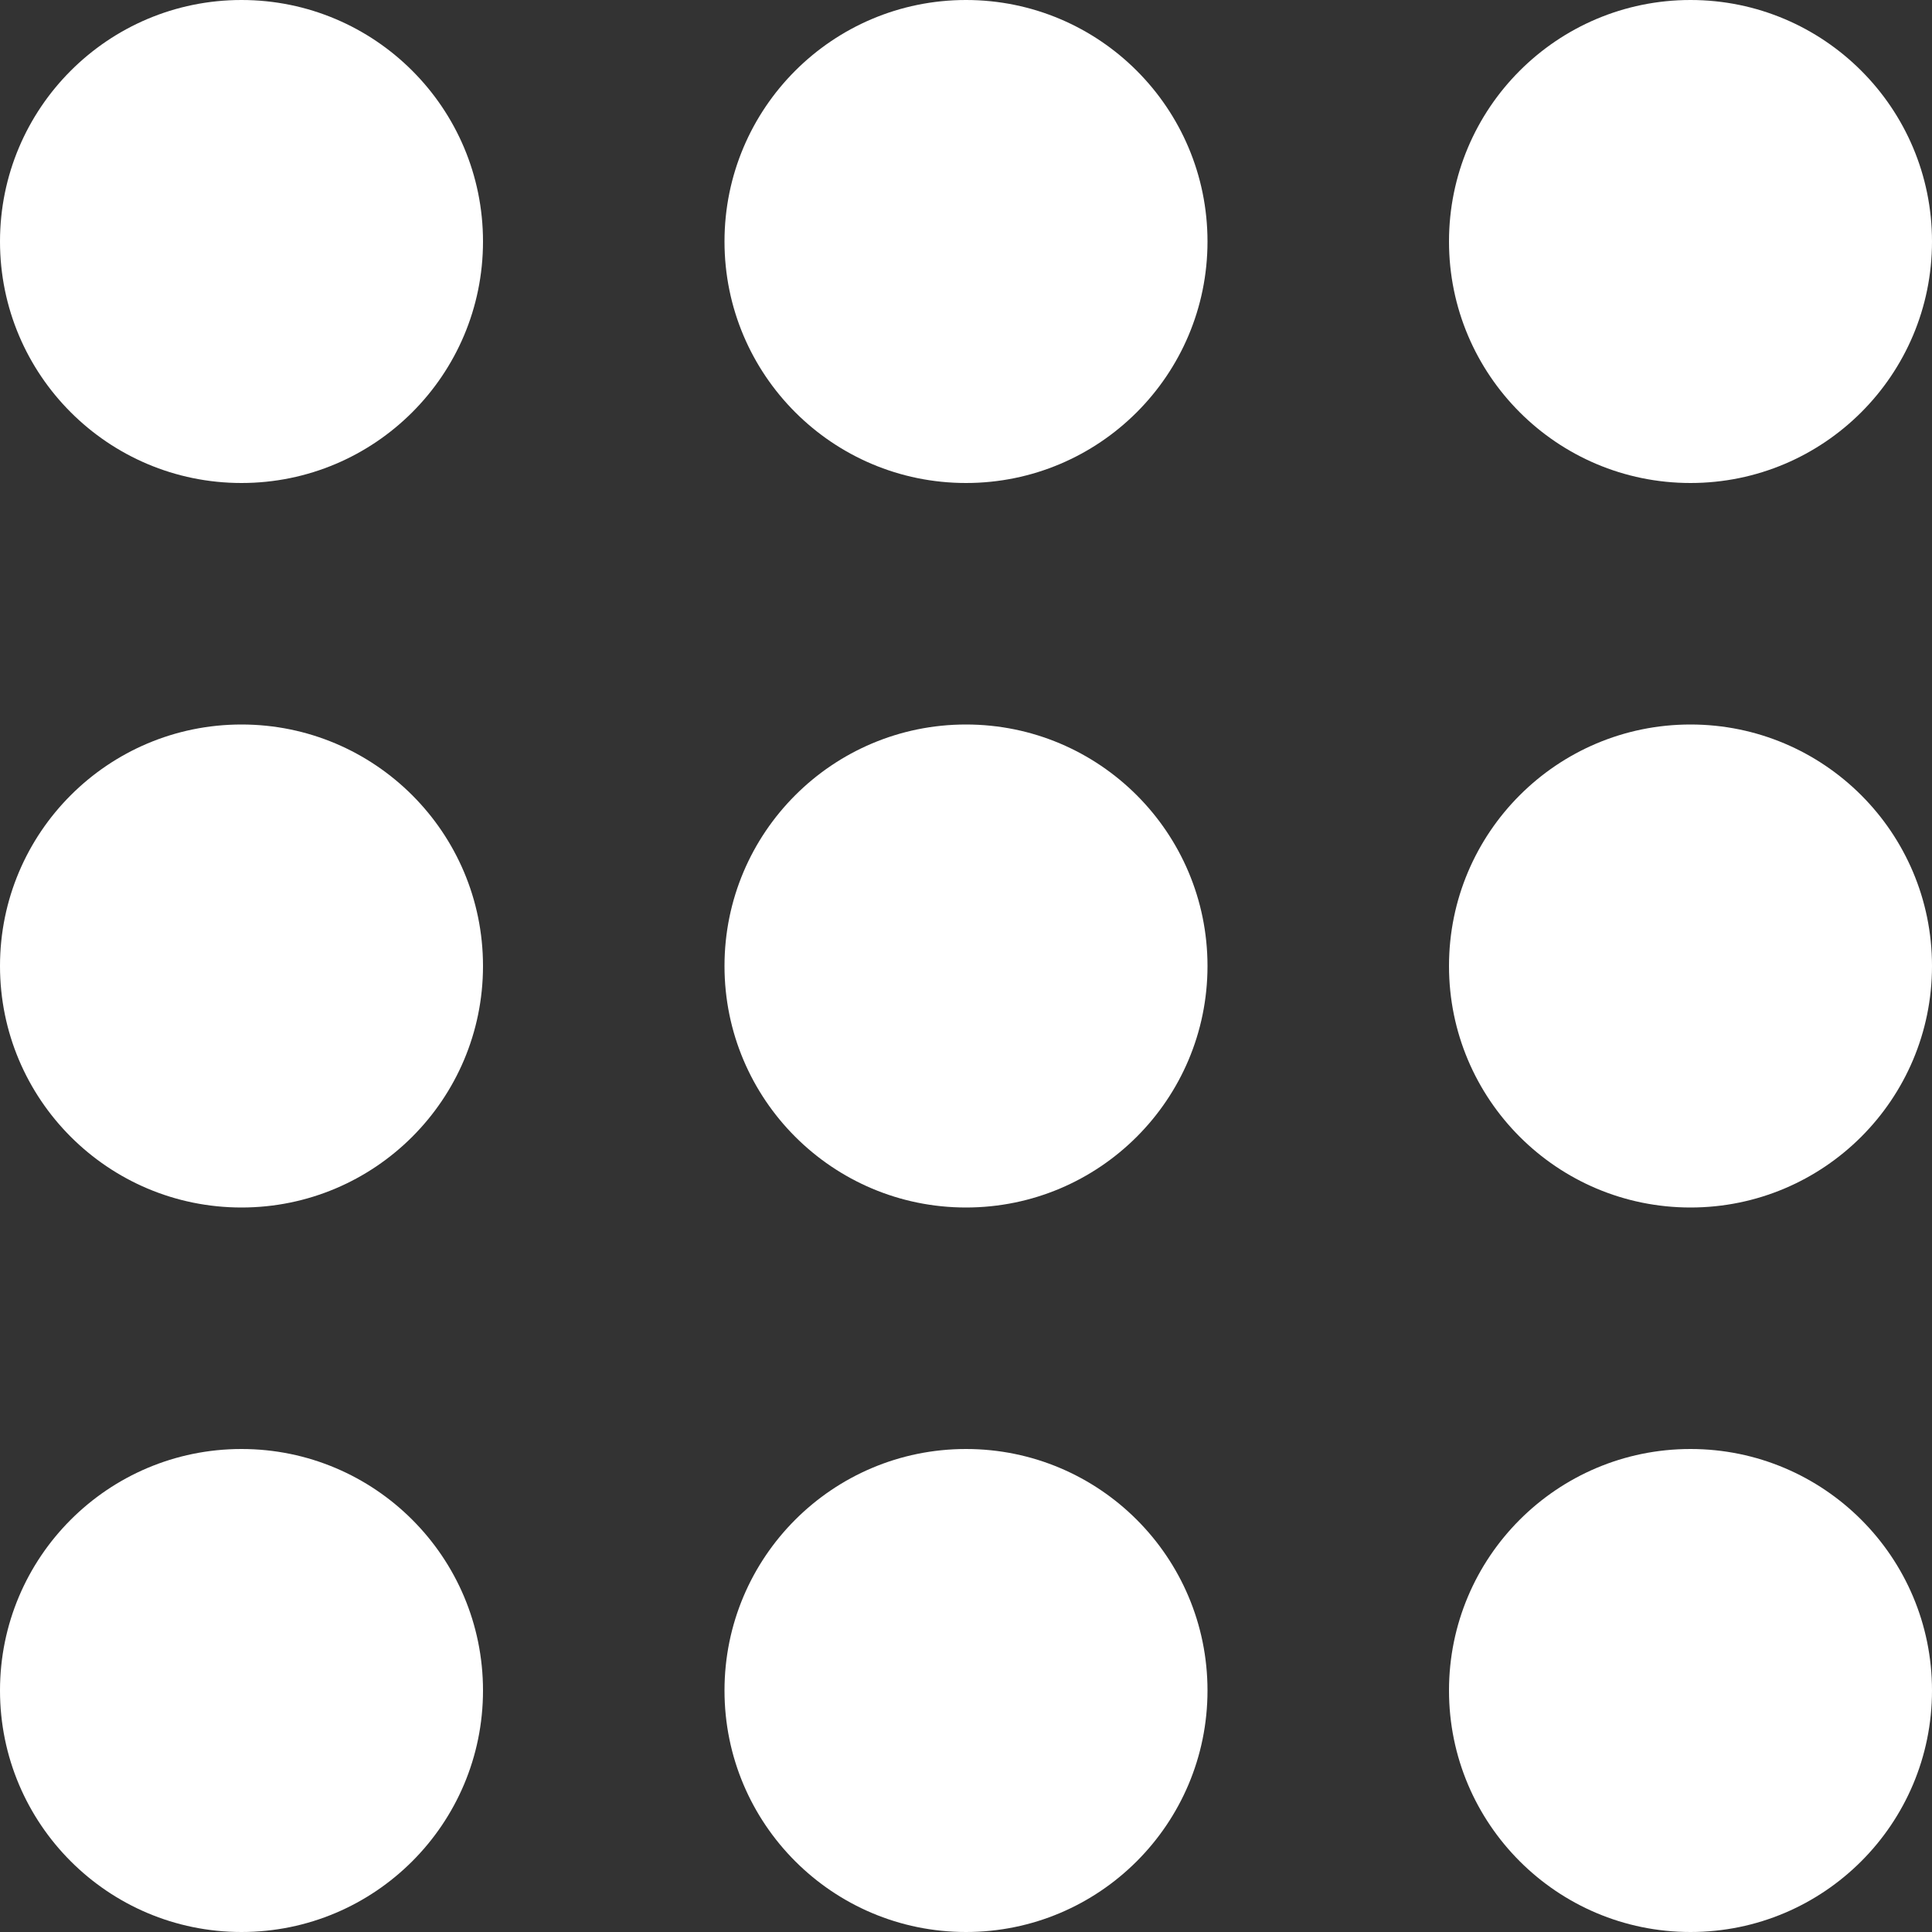
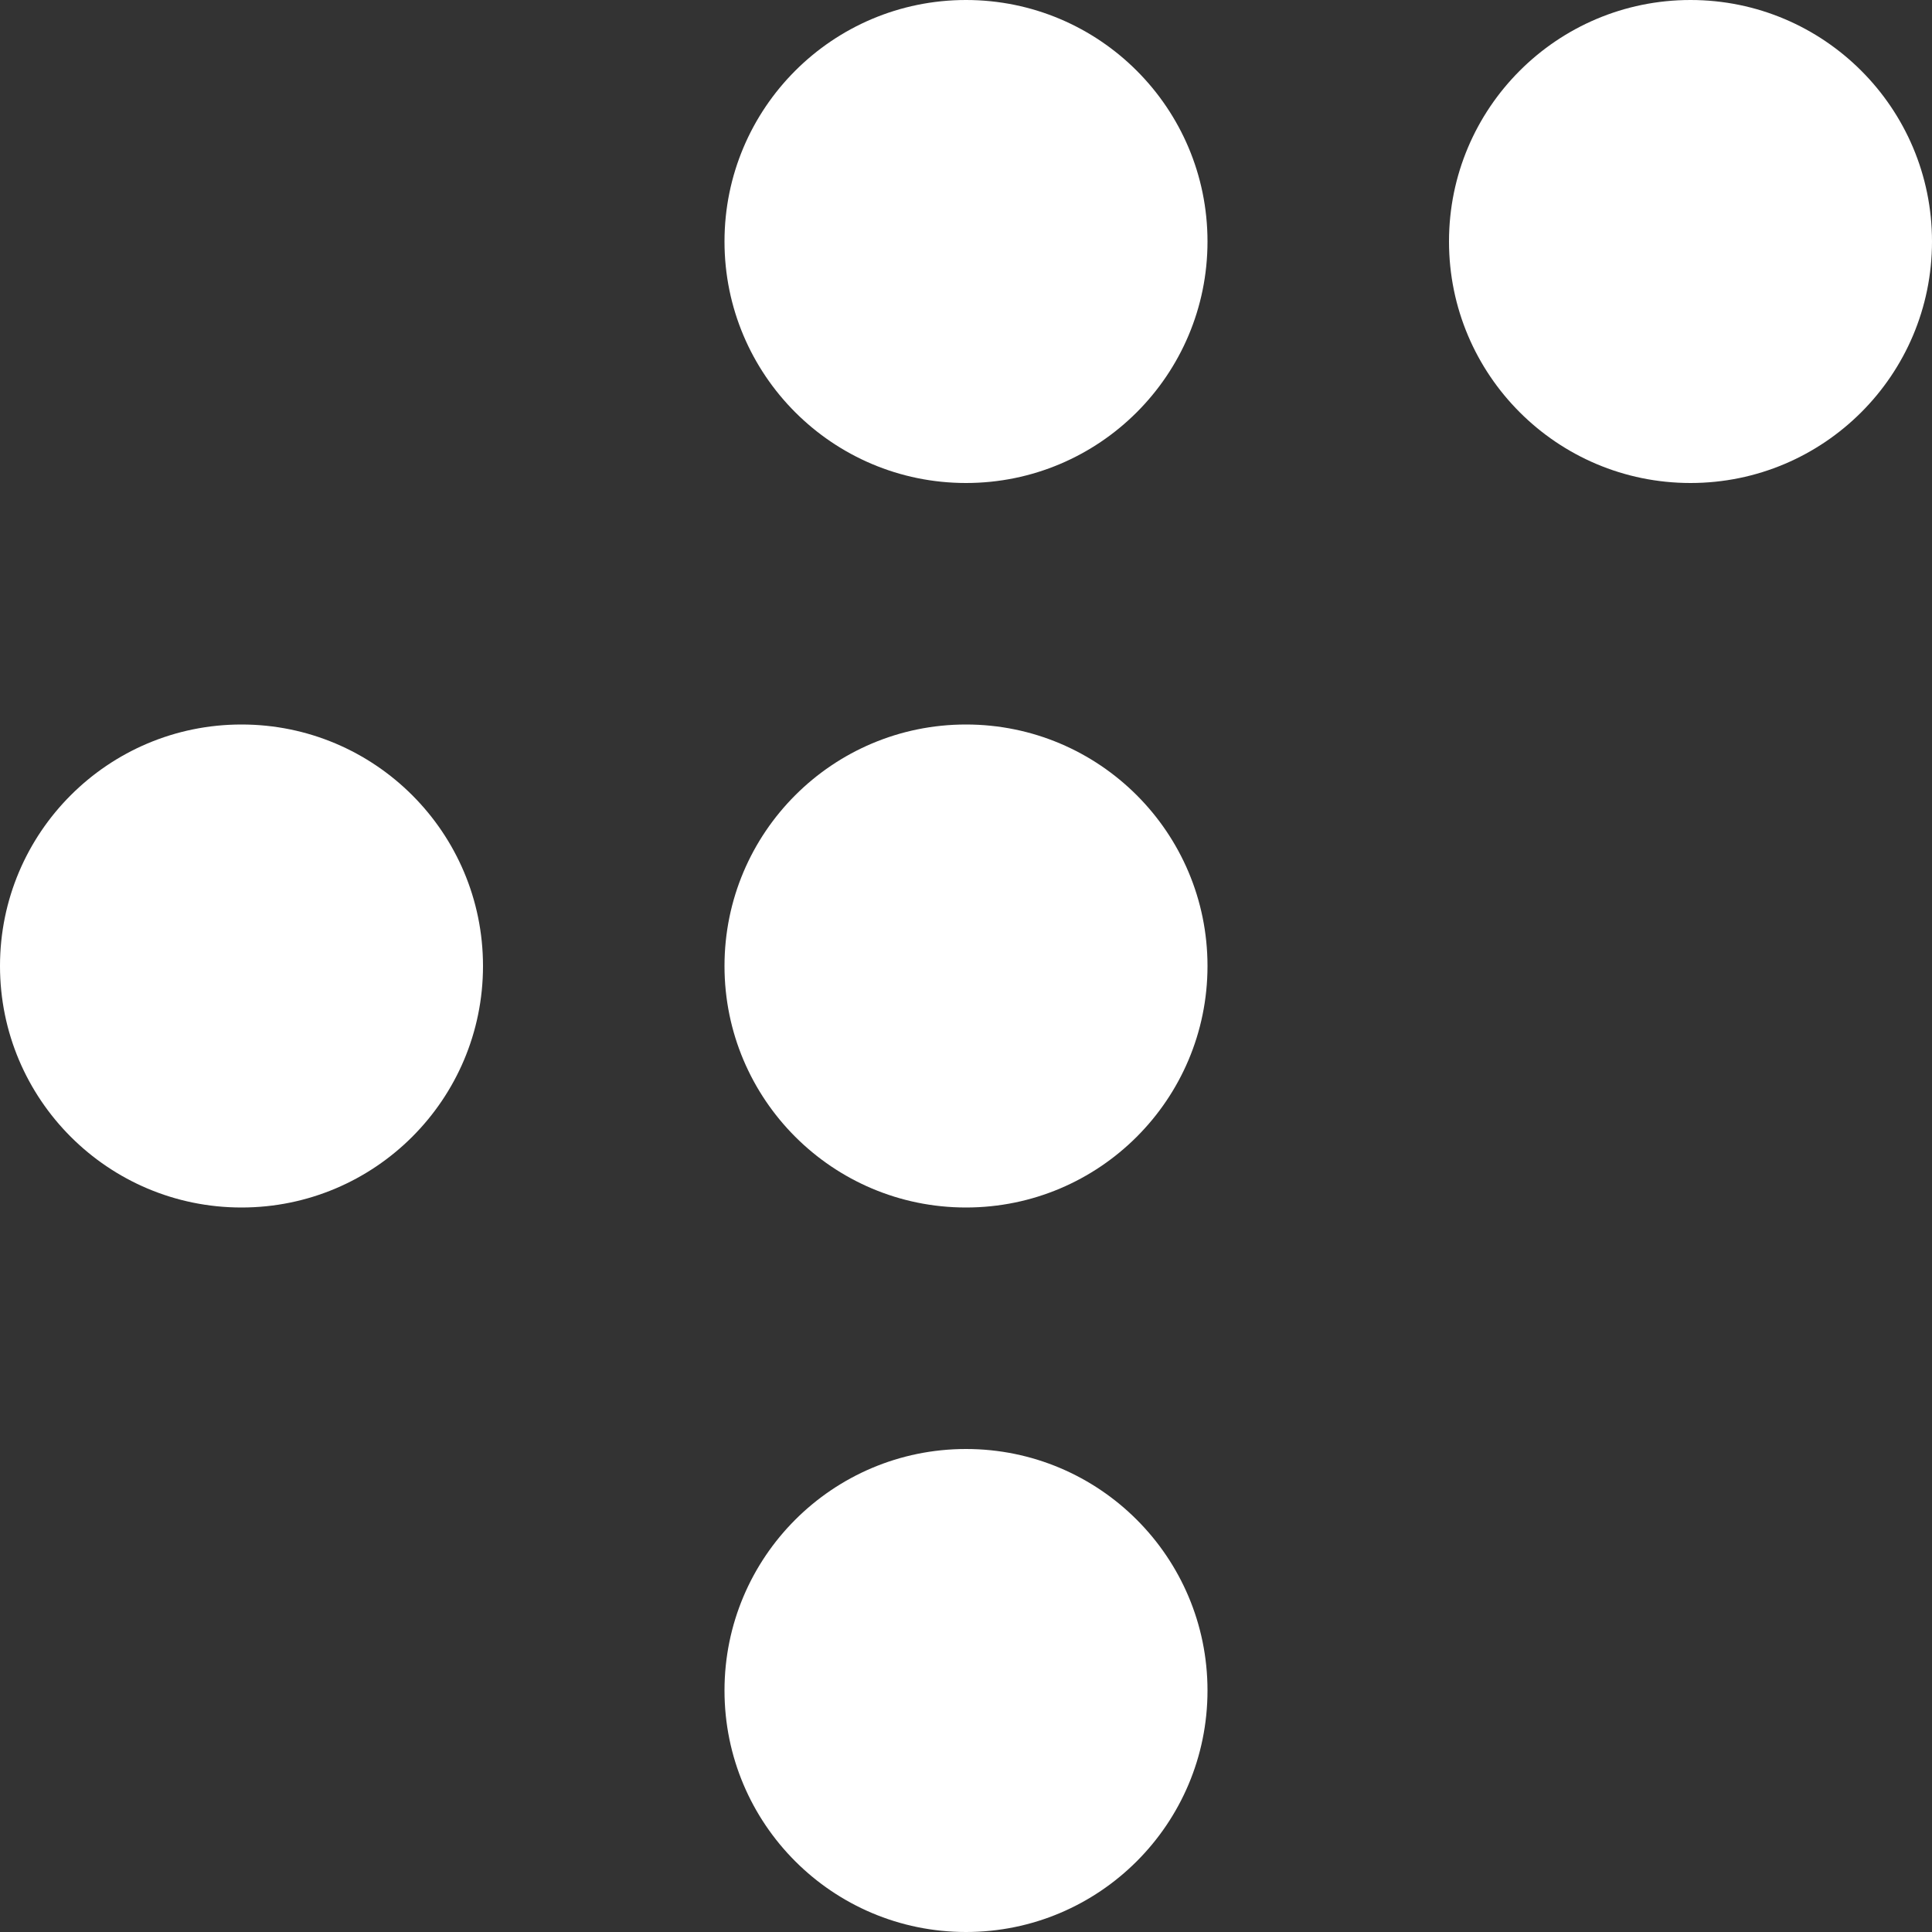
<svg xmlns="http://www.w3.org/2000/svg" width="15" height="15" viewBox="0 0 15 15" fill="none">
  <rect x="0" y="0" width="15" height="15" fill="#333333" stroke="none" />
-   <circle cx="1.875" cy="1.875" r="1.875" fill="white" />
  <circle cx="13.125" cy="1.875" r="1.875" fill="white" />
  <circle cx="1.875" cy="7.5" r="1.875" fill="white" />
-   <circle cx="1.875" cy="13.125" r="1.875" fill="white" />
  <circle cx="7.5" cy="7.5" r="1.875" fill="white" />
-   <circle cx="13.125" cy="7.5" r="1.875" fill="white" />
  <circle cx="7.5" cy="1.875" r="1.875" fill="white" />
  <circle cx="7.5" cy="13.125" r="1.875" fill="white" />
-   <circle cx="13.125" cy="13.125" r="1.875" fill="white" />
</svg>